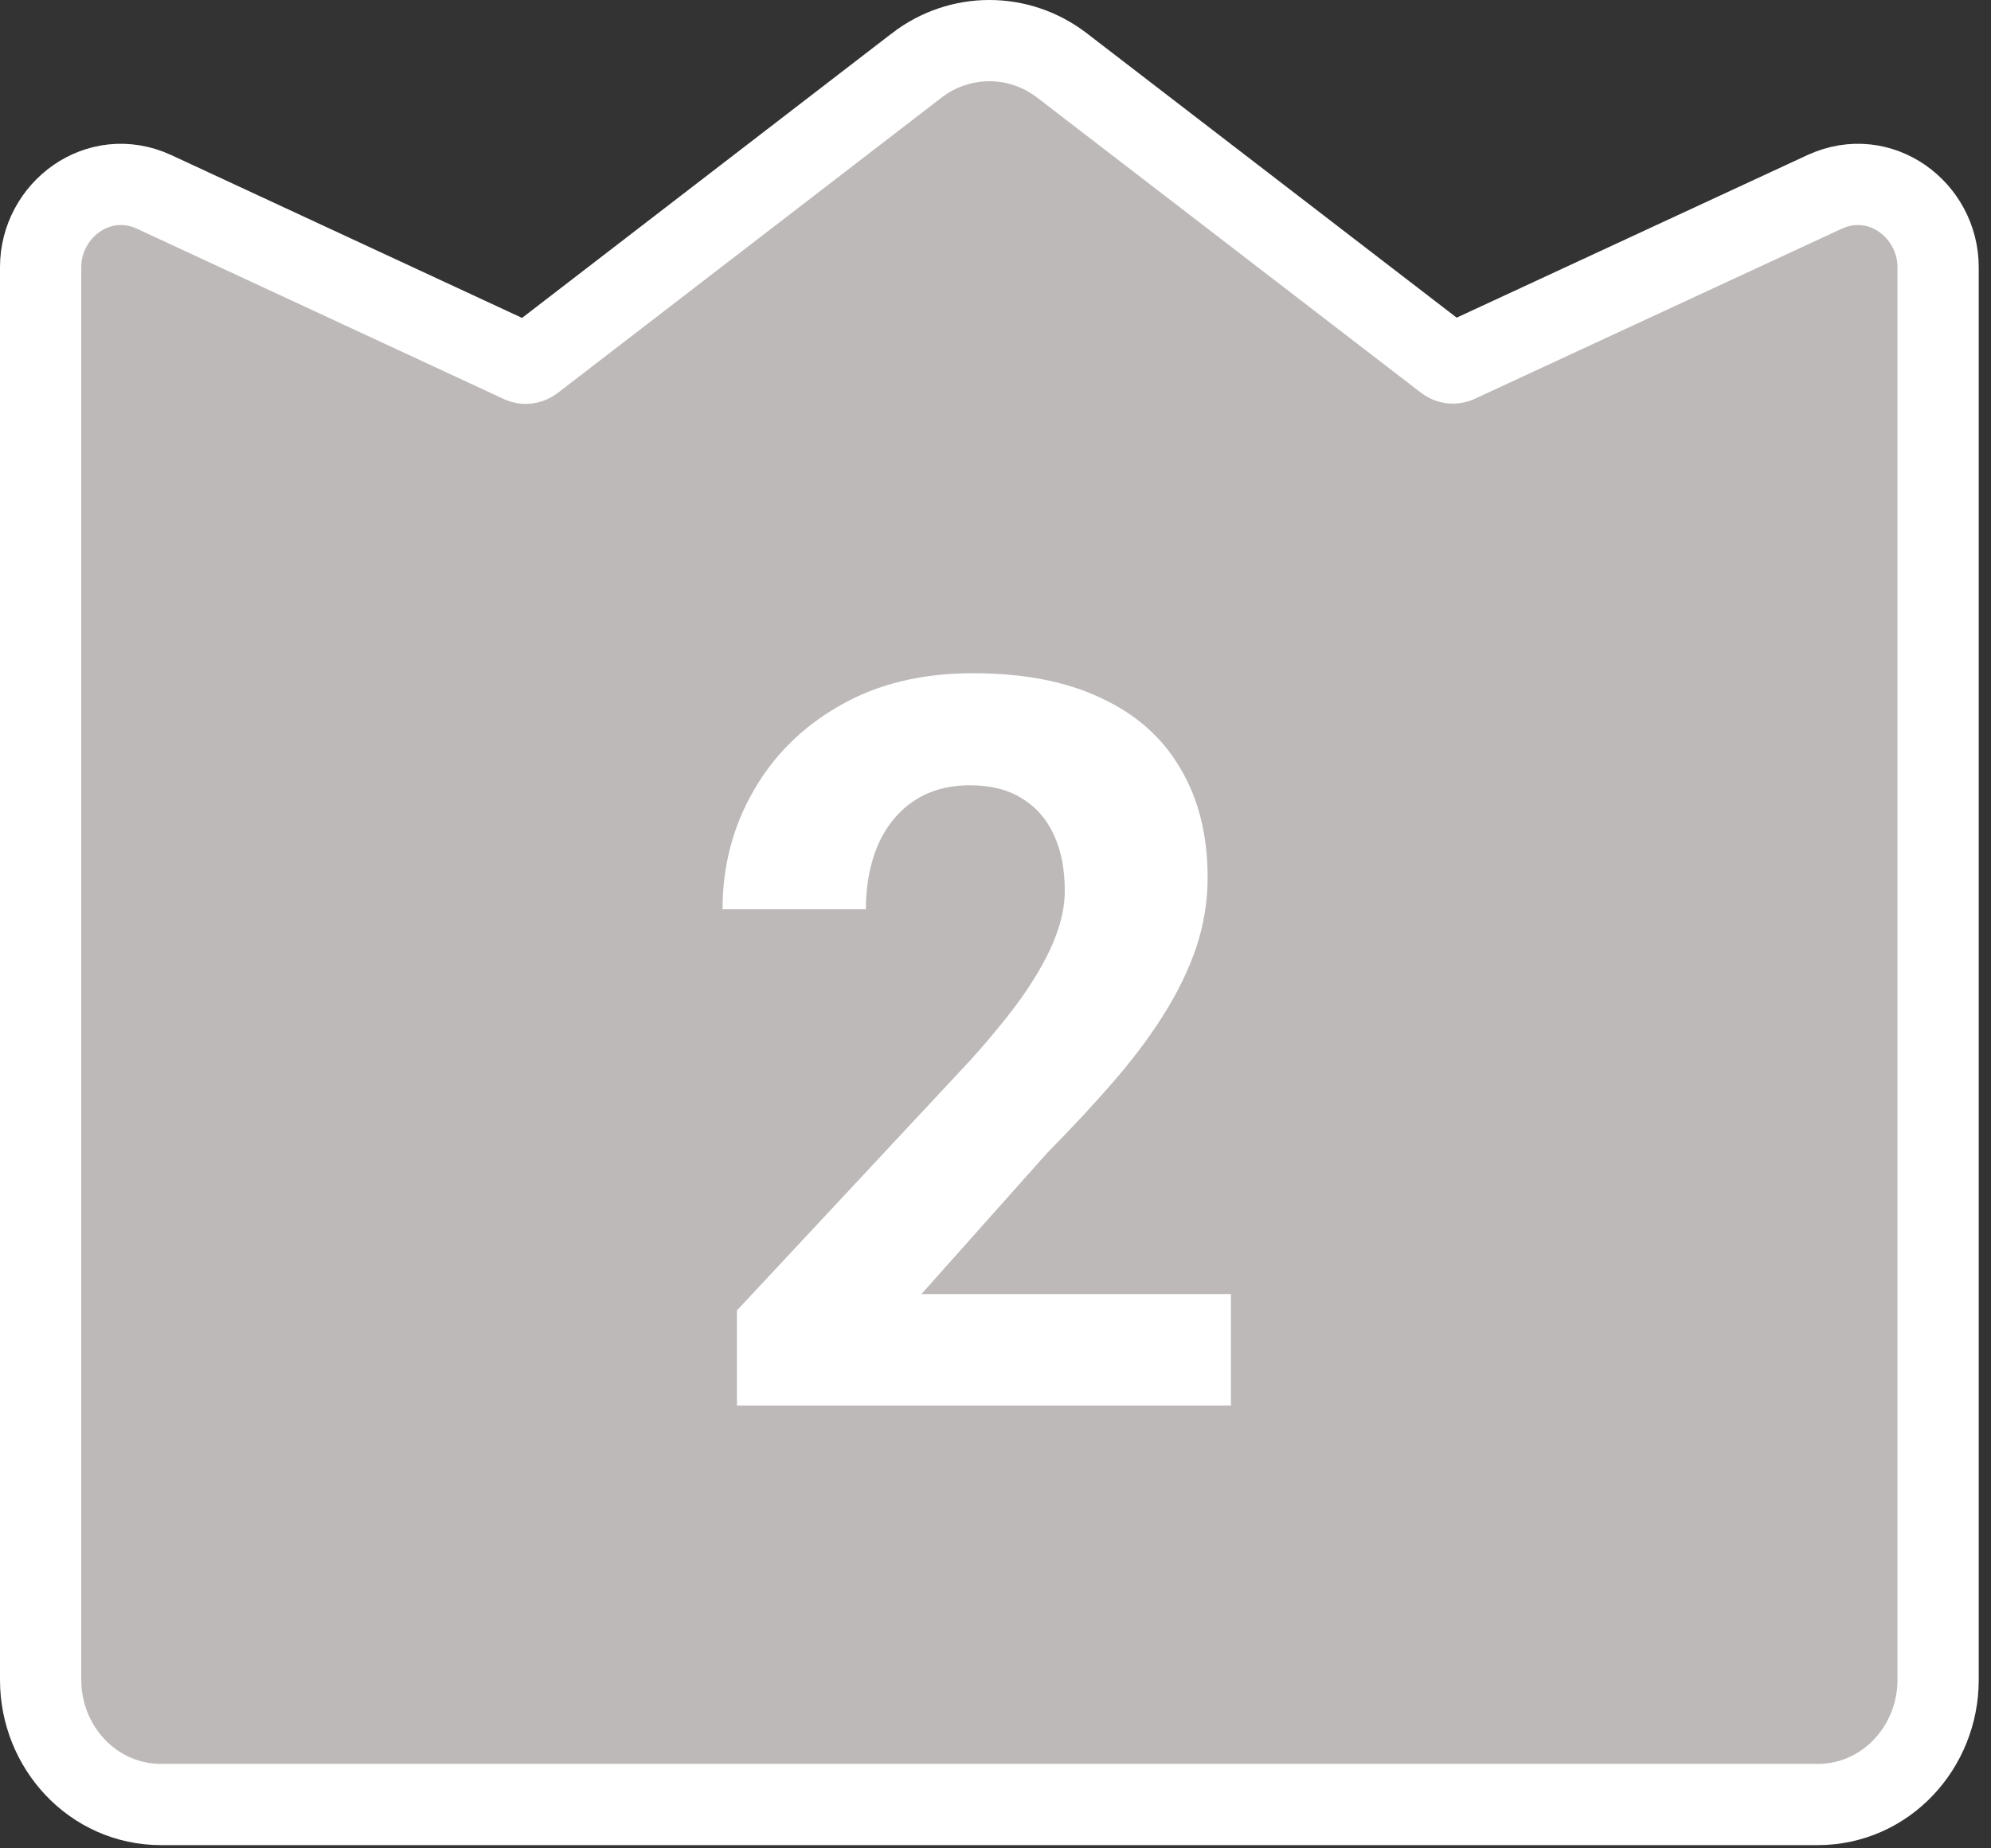
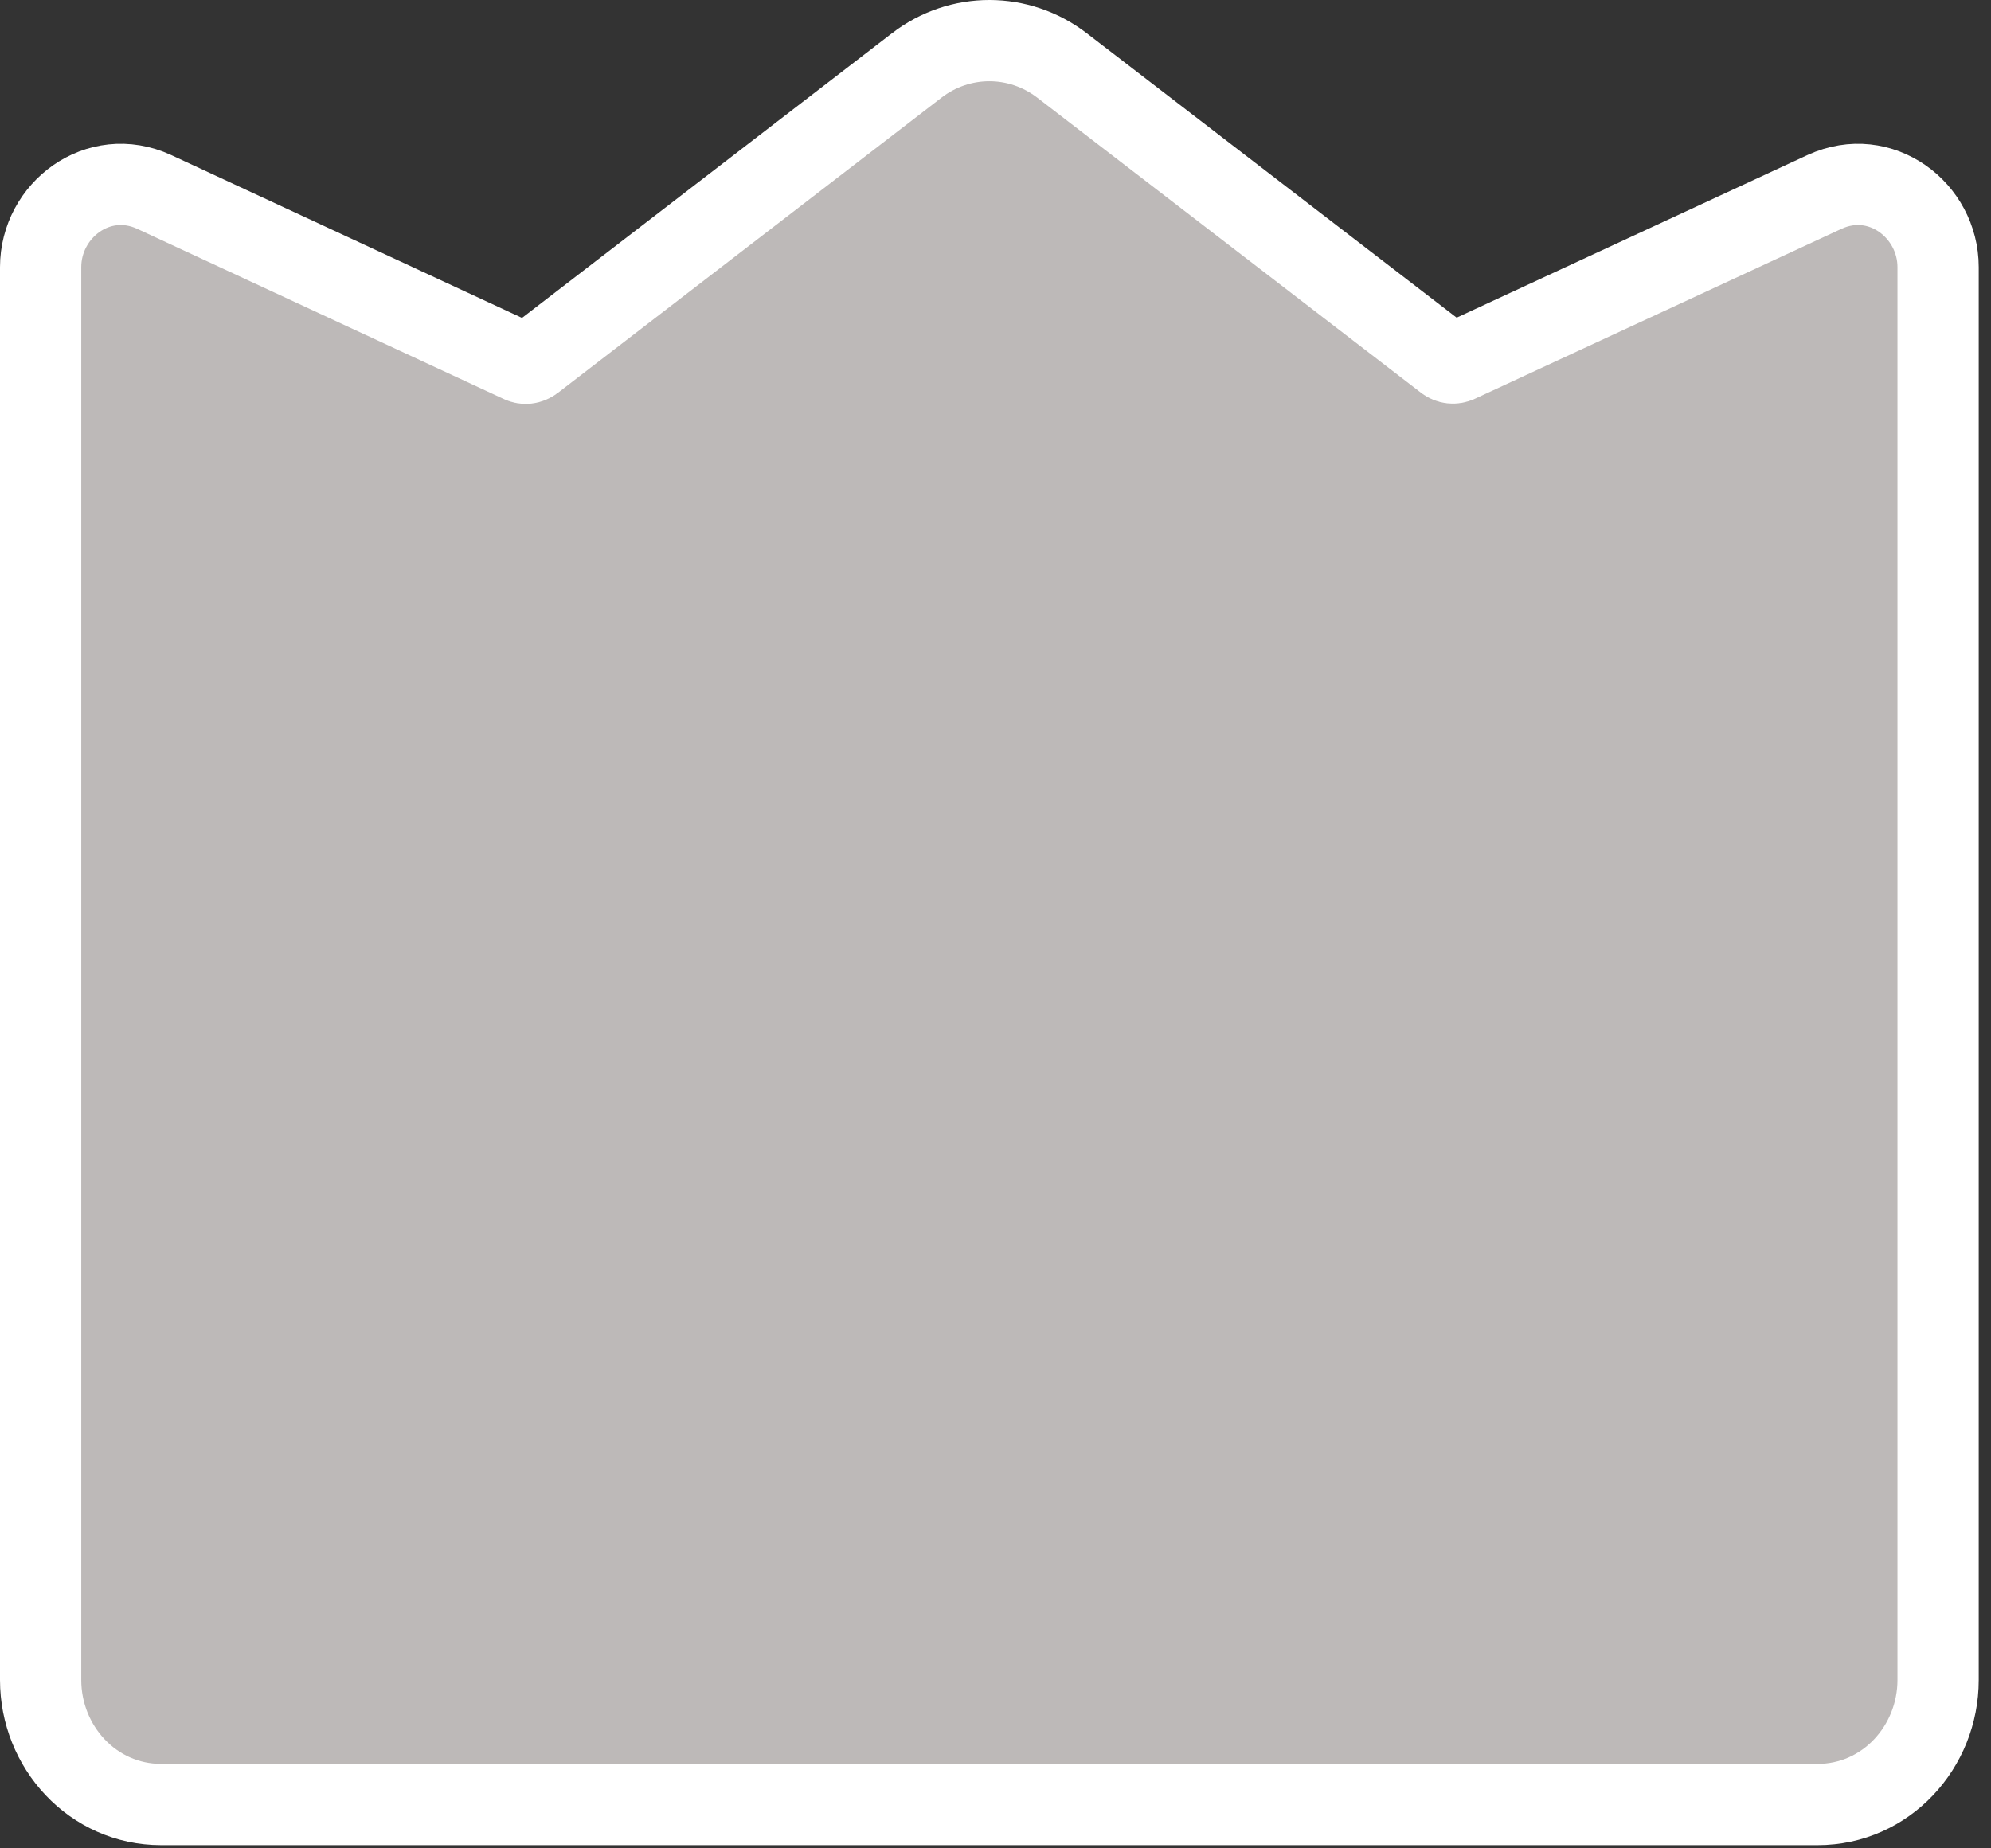
<svg xmlns="http://www.w3.org/2000/svg" width="98" height="91" viewBox="0 0 98 91" fill="none">
  <rect x="0" y="0" width="98" height="91" fill="#333333" stroke="none" />
  <path d="M71.16 17.747L71.154 17.743L52.278 3.226C52.278 3.226 52.278 3.226 52.278 3.226C50.153 1.591 47.243 1.591 45.117 3.226L45.117 3.227L26.247 17.751C26.247 17.752 26.246 17.752 26.245 17.753C26.039 17.909 25.817 17.914 25.652 17.836L25.652 17.836L25.64 17.831L7.593 9.451L7.593 9.451L7.585 9.447C4.835 8.185 2 10.35 2 13.152V82.712C2 86.005 4.562 88.842 7.931 88.842H89.465C92.834 88.842 95.396 86.005 95.396 82.712V13.152C95.396 10.35 92.561 8.185 89.811 9.447L89.804 9.45L71.757 17.817L71.754 17.818C71.56 17.908 71.341 17.887 71.16 17.747Z" fill="#BDB9B8" stroke="white" stroke-width="4" />
-   <path d="M60.589 63.711V69.204H36.273V64.517L47.772 52.188C48.927 50.902 49.839 49.77 50.506 48.794C51.173 47.801 51.653 46.914 51.946 46.133C52.255 45.335 52.41 44.578 52.41 43.862C52.41 42.788 52.231 41.868 51.873 41.103C51.515 40.322 50.986 39.72 50.286 39.297C49.602 38.874 48.756 38.662 47.747 38.662C46.673 38.662 45.745 38.922 44.964 39.443C44.199 39.964 43.613 40.688 43.206 41.616C42.815 42.544 42.62 43.594 42.62 44.766H35.565C35.565 42.65 36.069 40.713 37.078 38.955C38.087 37.181 39.511 35.773 41.351 34.731C43.19 33.673 45.371 33.145 47.894 33.145C50.384 33.145 52.483 33.551 54.192 34.365C55.918 35.163 57.22 36.318 58.099 37.832C58.994 39.329 59.441 41.12 59.441 43.203C59.441 44.375 59.254 45.523 58.88 46.645C58.505 47.752 57.968 48.859 57.269 49.966C56.585 51.056 55.755 52.163 54.778 53.286C53.802 54.409 52.719 55.573 51.531 56.777L45.355 63.711H60.589Z" fill="white" />
</svg>